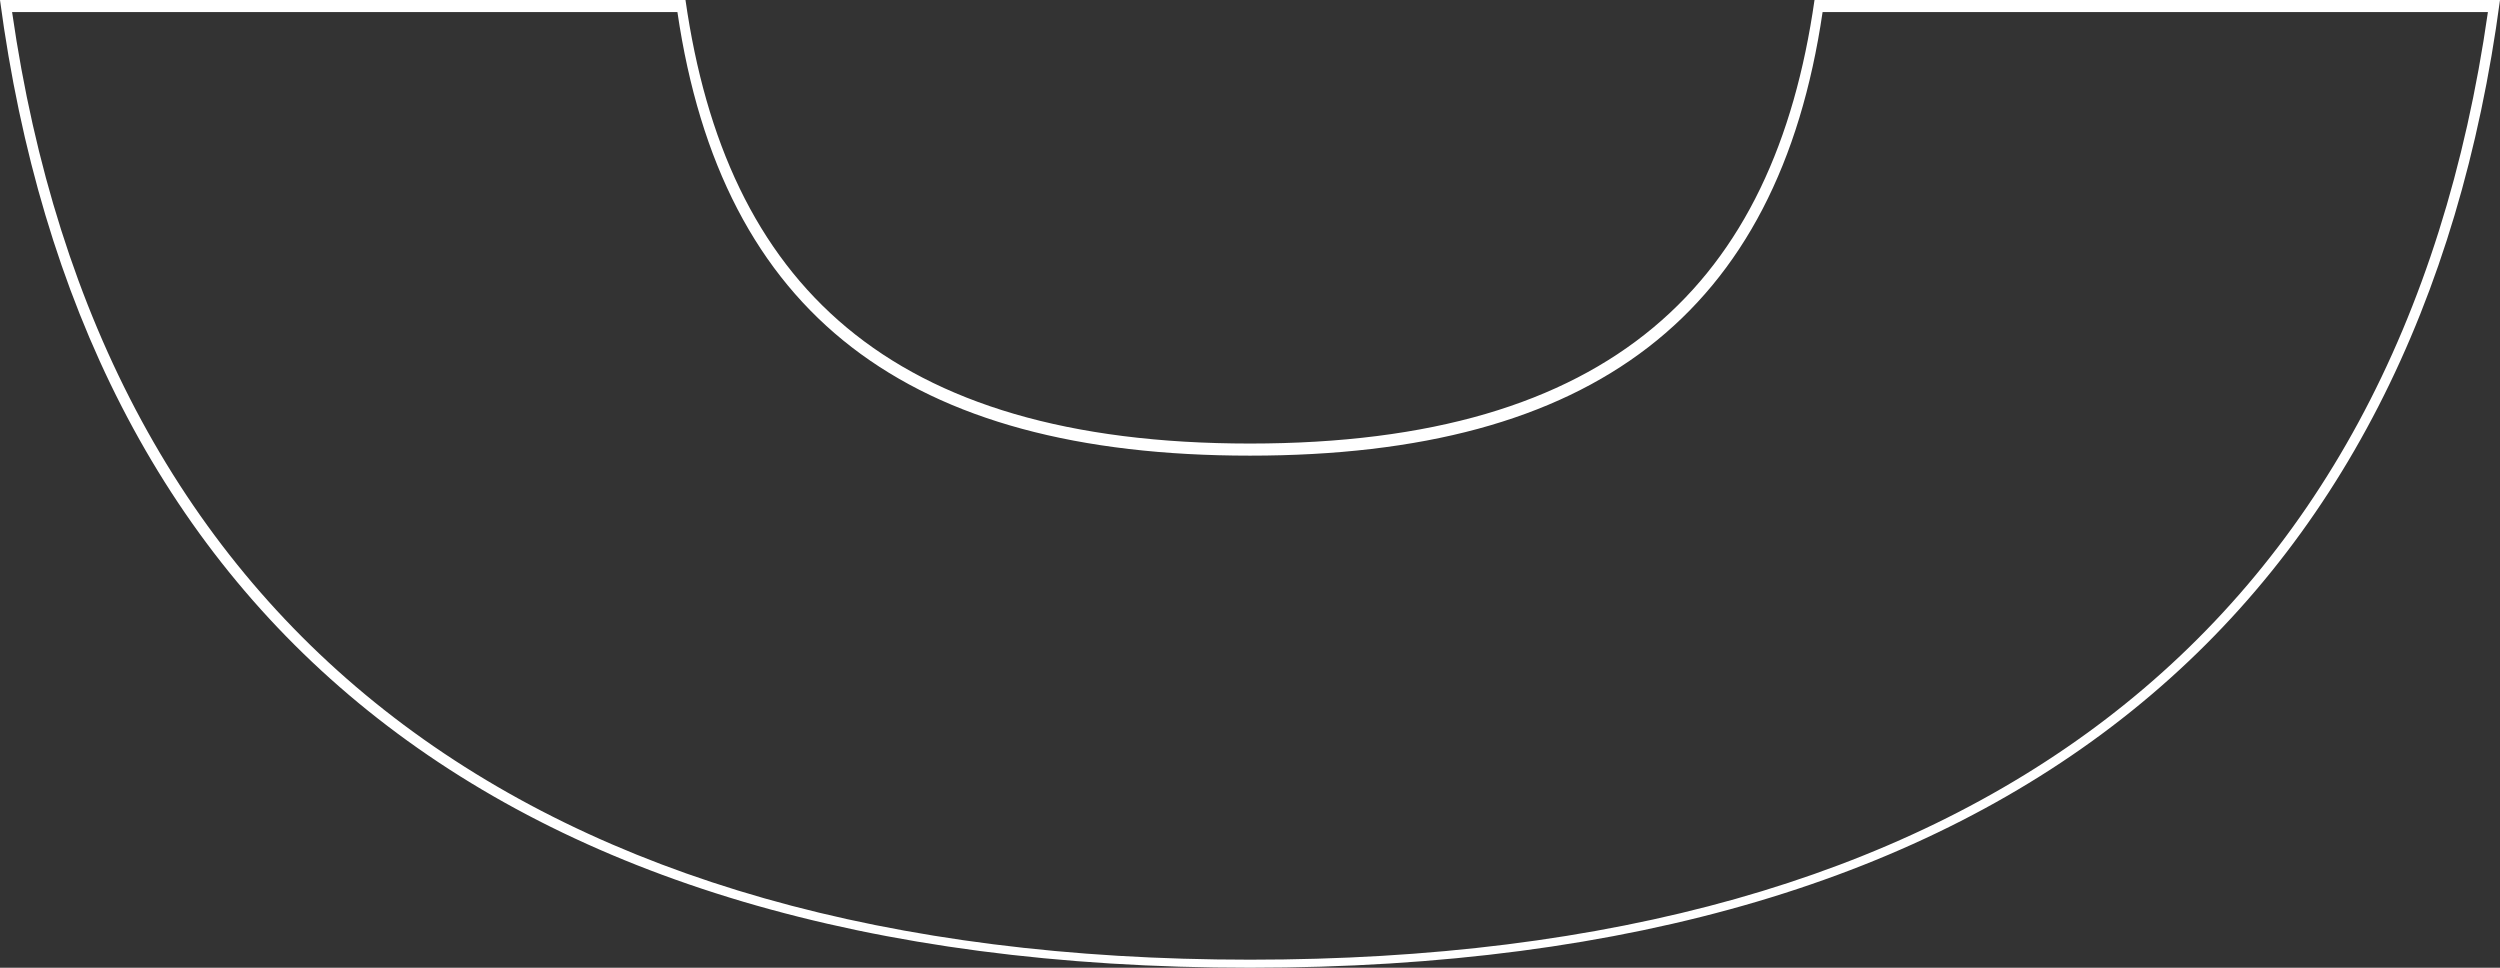
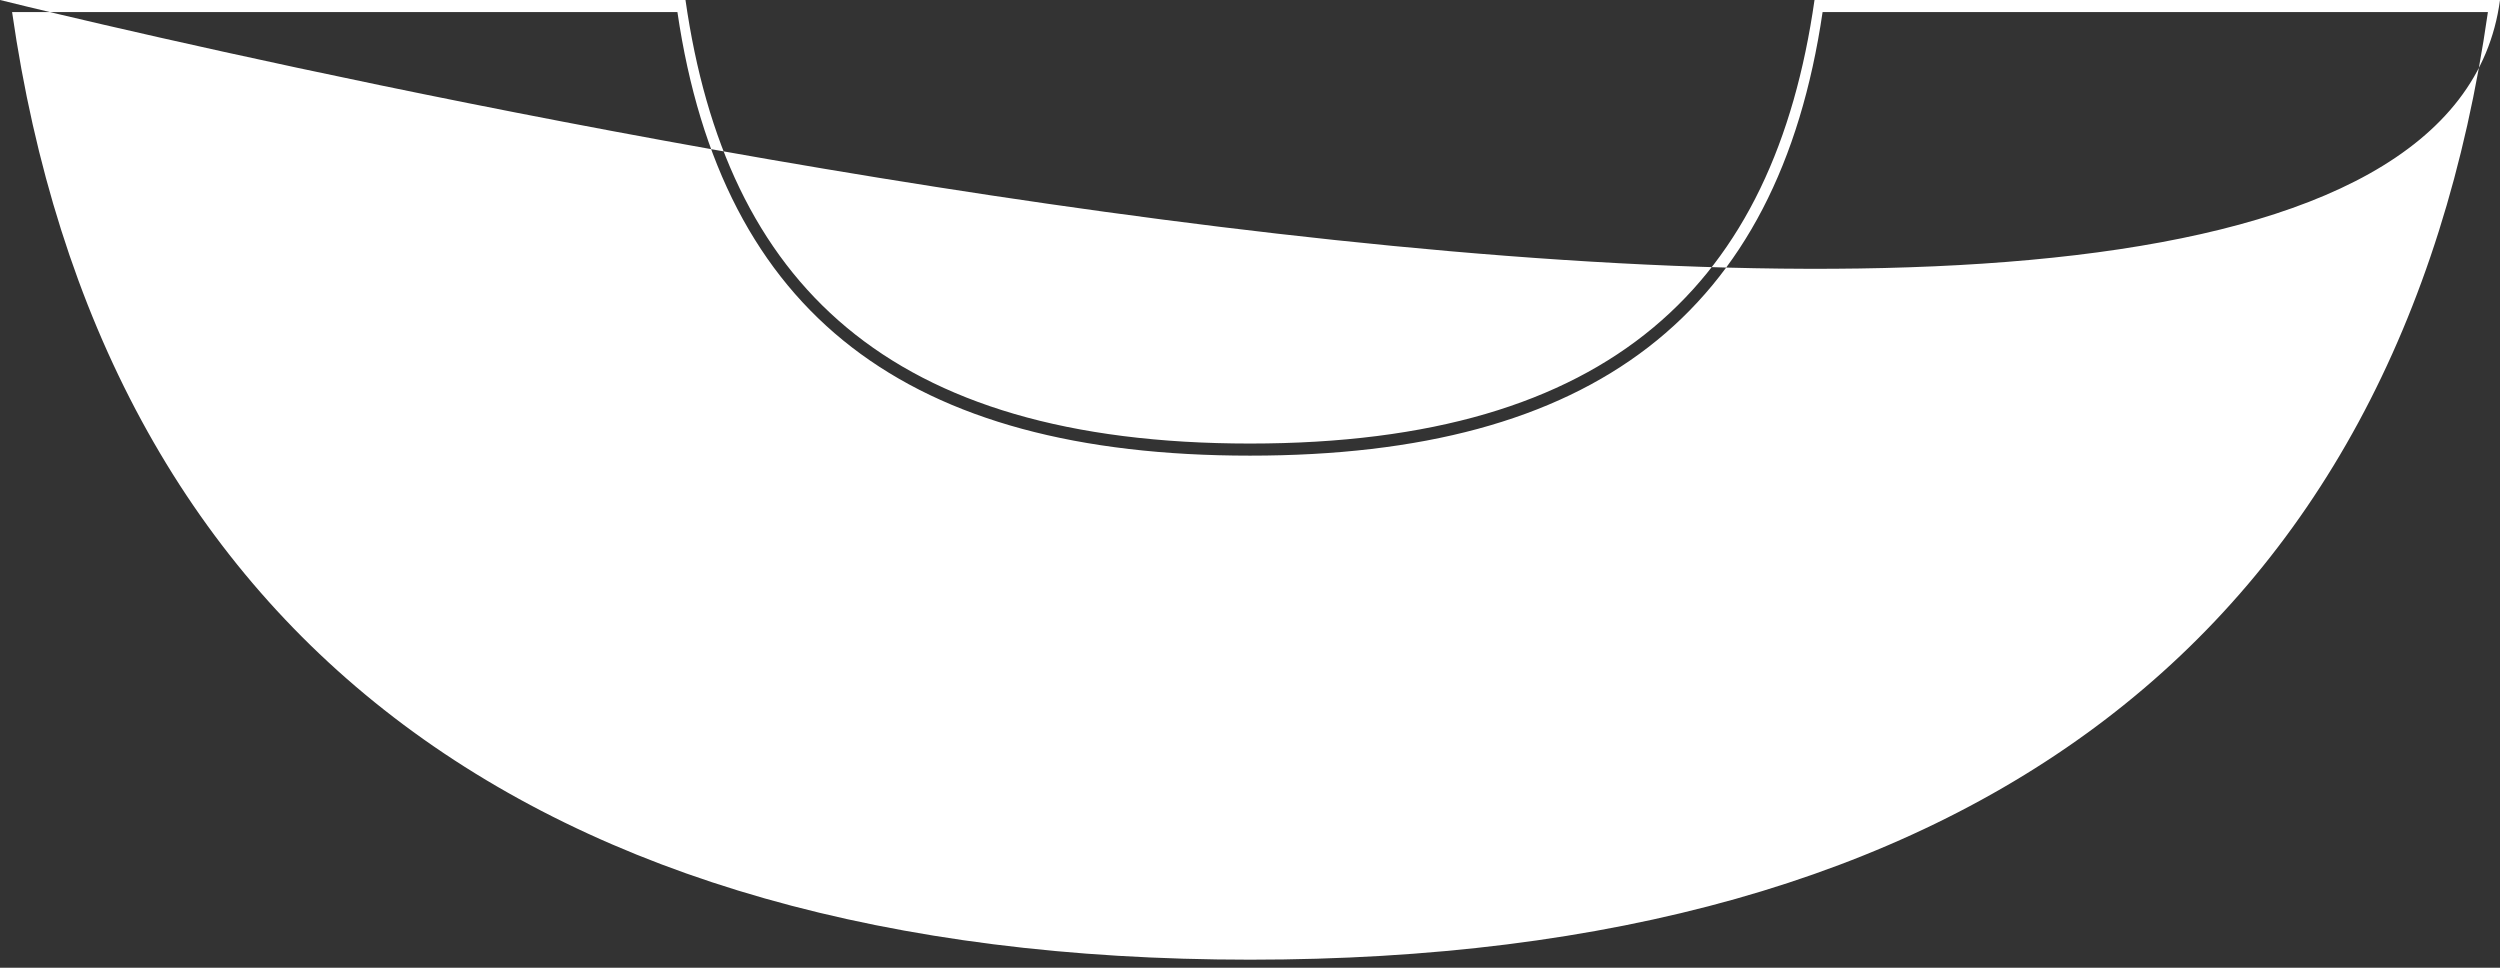
<svg xmlns="http://www.w3.org/2000/svg" id="Layer_1" version="1.1" viewBox="0 0 62 24">
  <rect x="0" y="0" width="62" height="24" fill="#333333" stroke="none" />
  <defs>
    <style>
      .st0 {
        fill: #fff;
      }
    </style>
  </defs>
-   <path class="st0" d="M61.7.3c-2.2,15.4-12.8,23.5-30.7,23.5S2.5,15.6.3.3h16.5c1.1,7.5,5.7,11,14.2,11s13.1-3.5,14.2-11h16.5M62,0h-17c-1,7-5,11-14,11S18,7,17,0H0c2,15,12,24,31,24S60,15,62,0h0Z" />
+   <path class="st0" d="M61.7.3c-2.2,15.4-12.8,23.5-30.7,23.5S2.5,15.6.3.3h16.5c1.1,7.5,5.7,11,14.2,11s13.1-3.5,14.2-11h16.5M62,0h-17c-1,7-5,11-14,11S18,7,17,0H0S60,15,62,0h0Z" />
</svg>